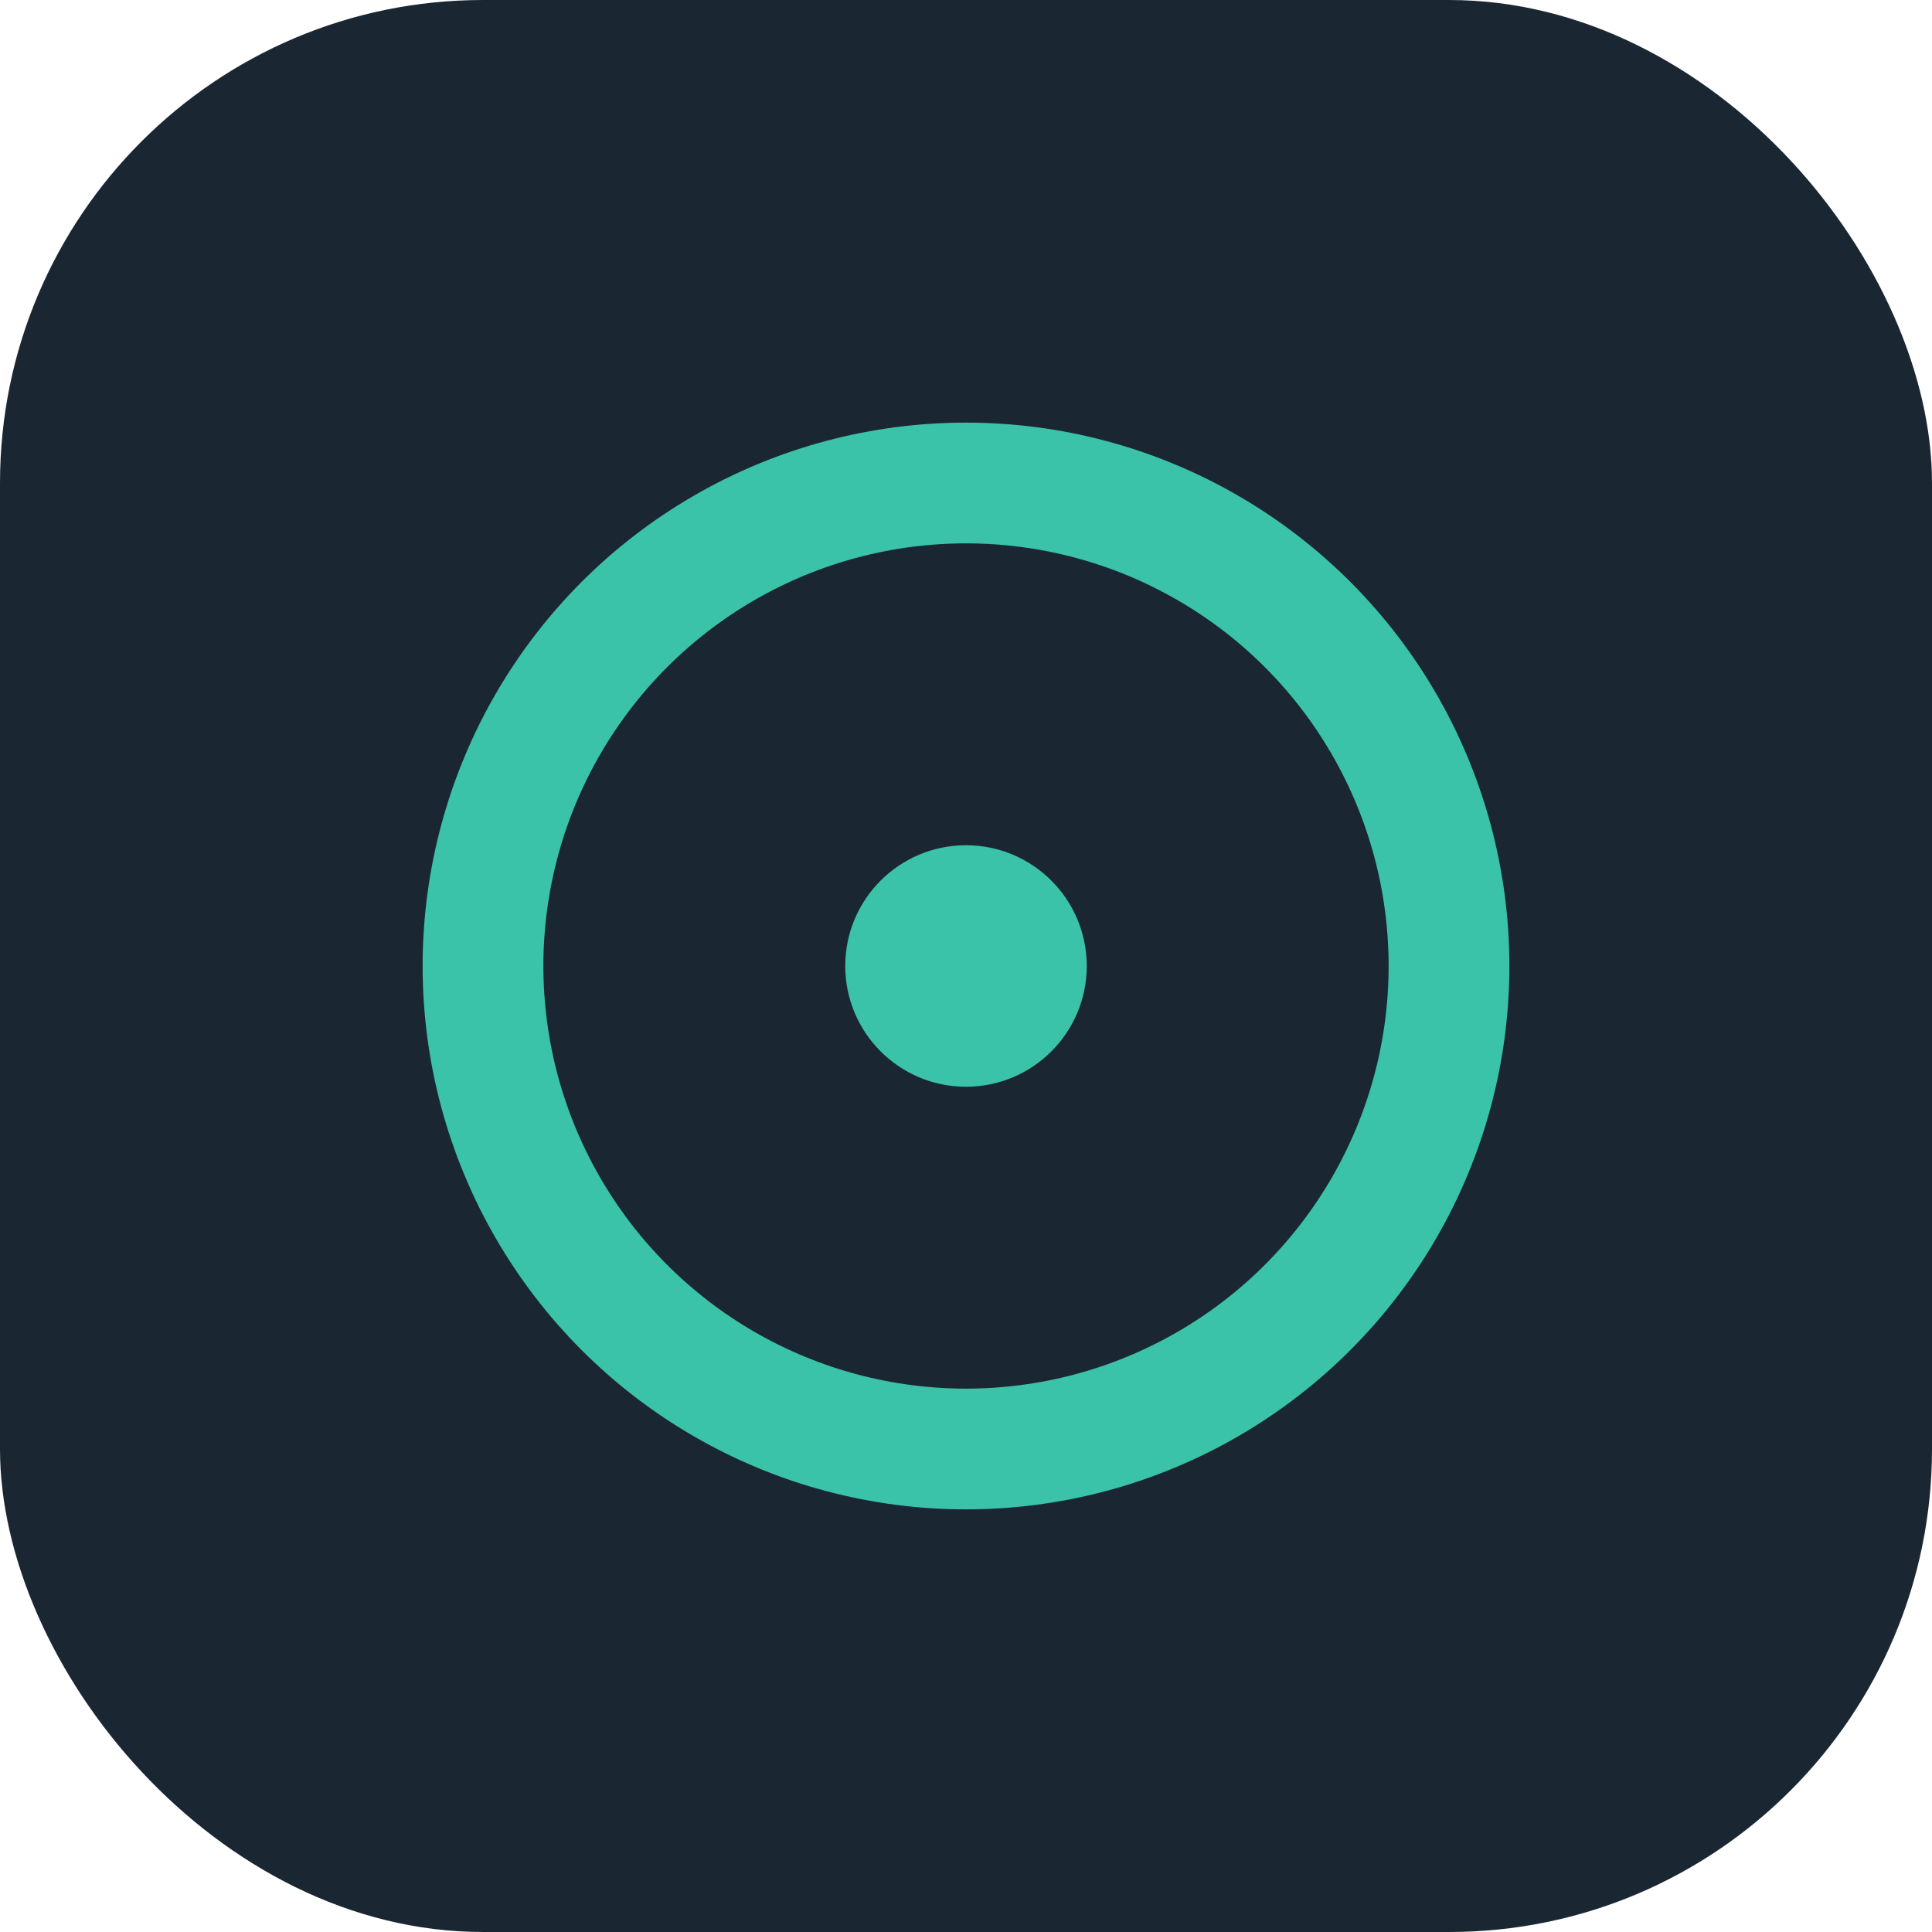
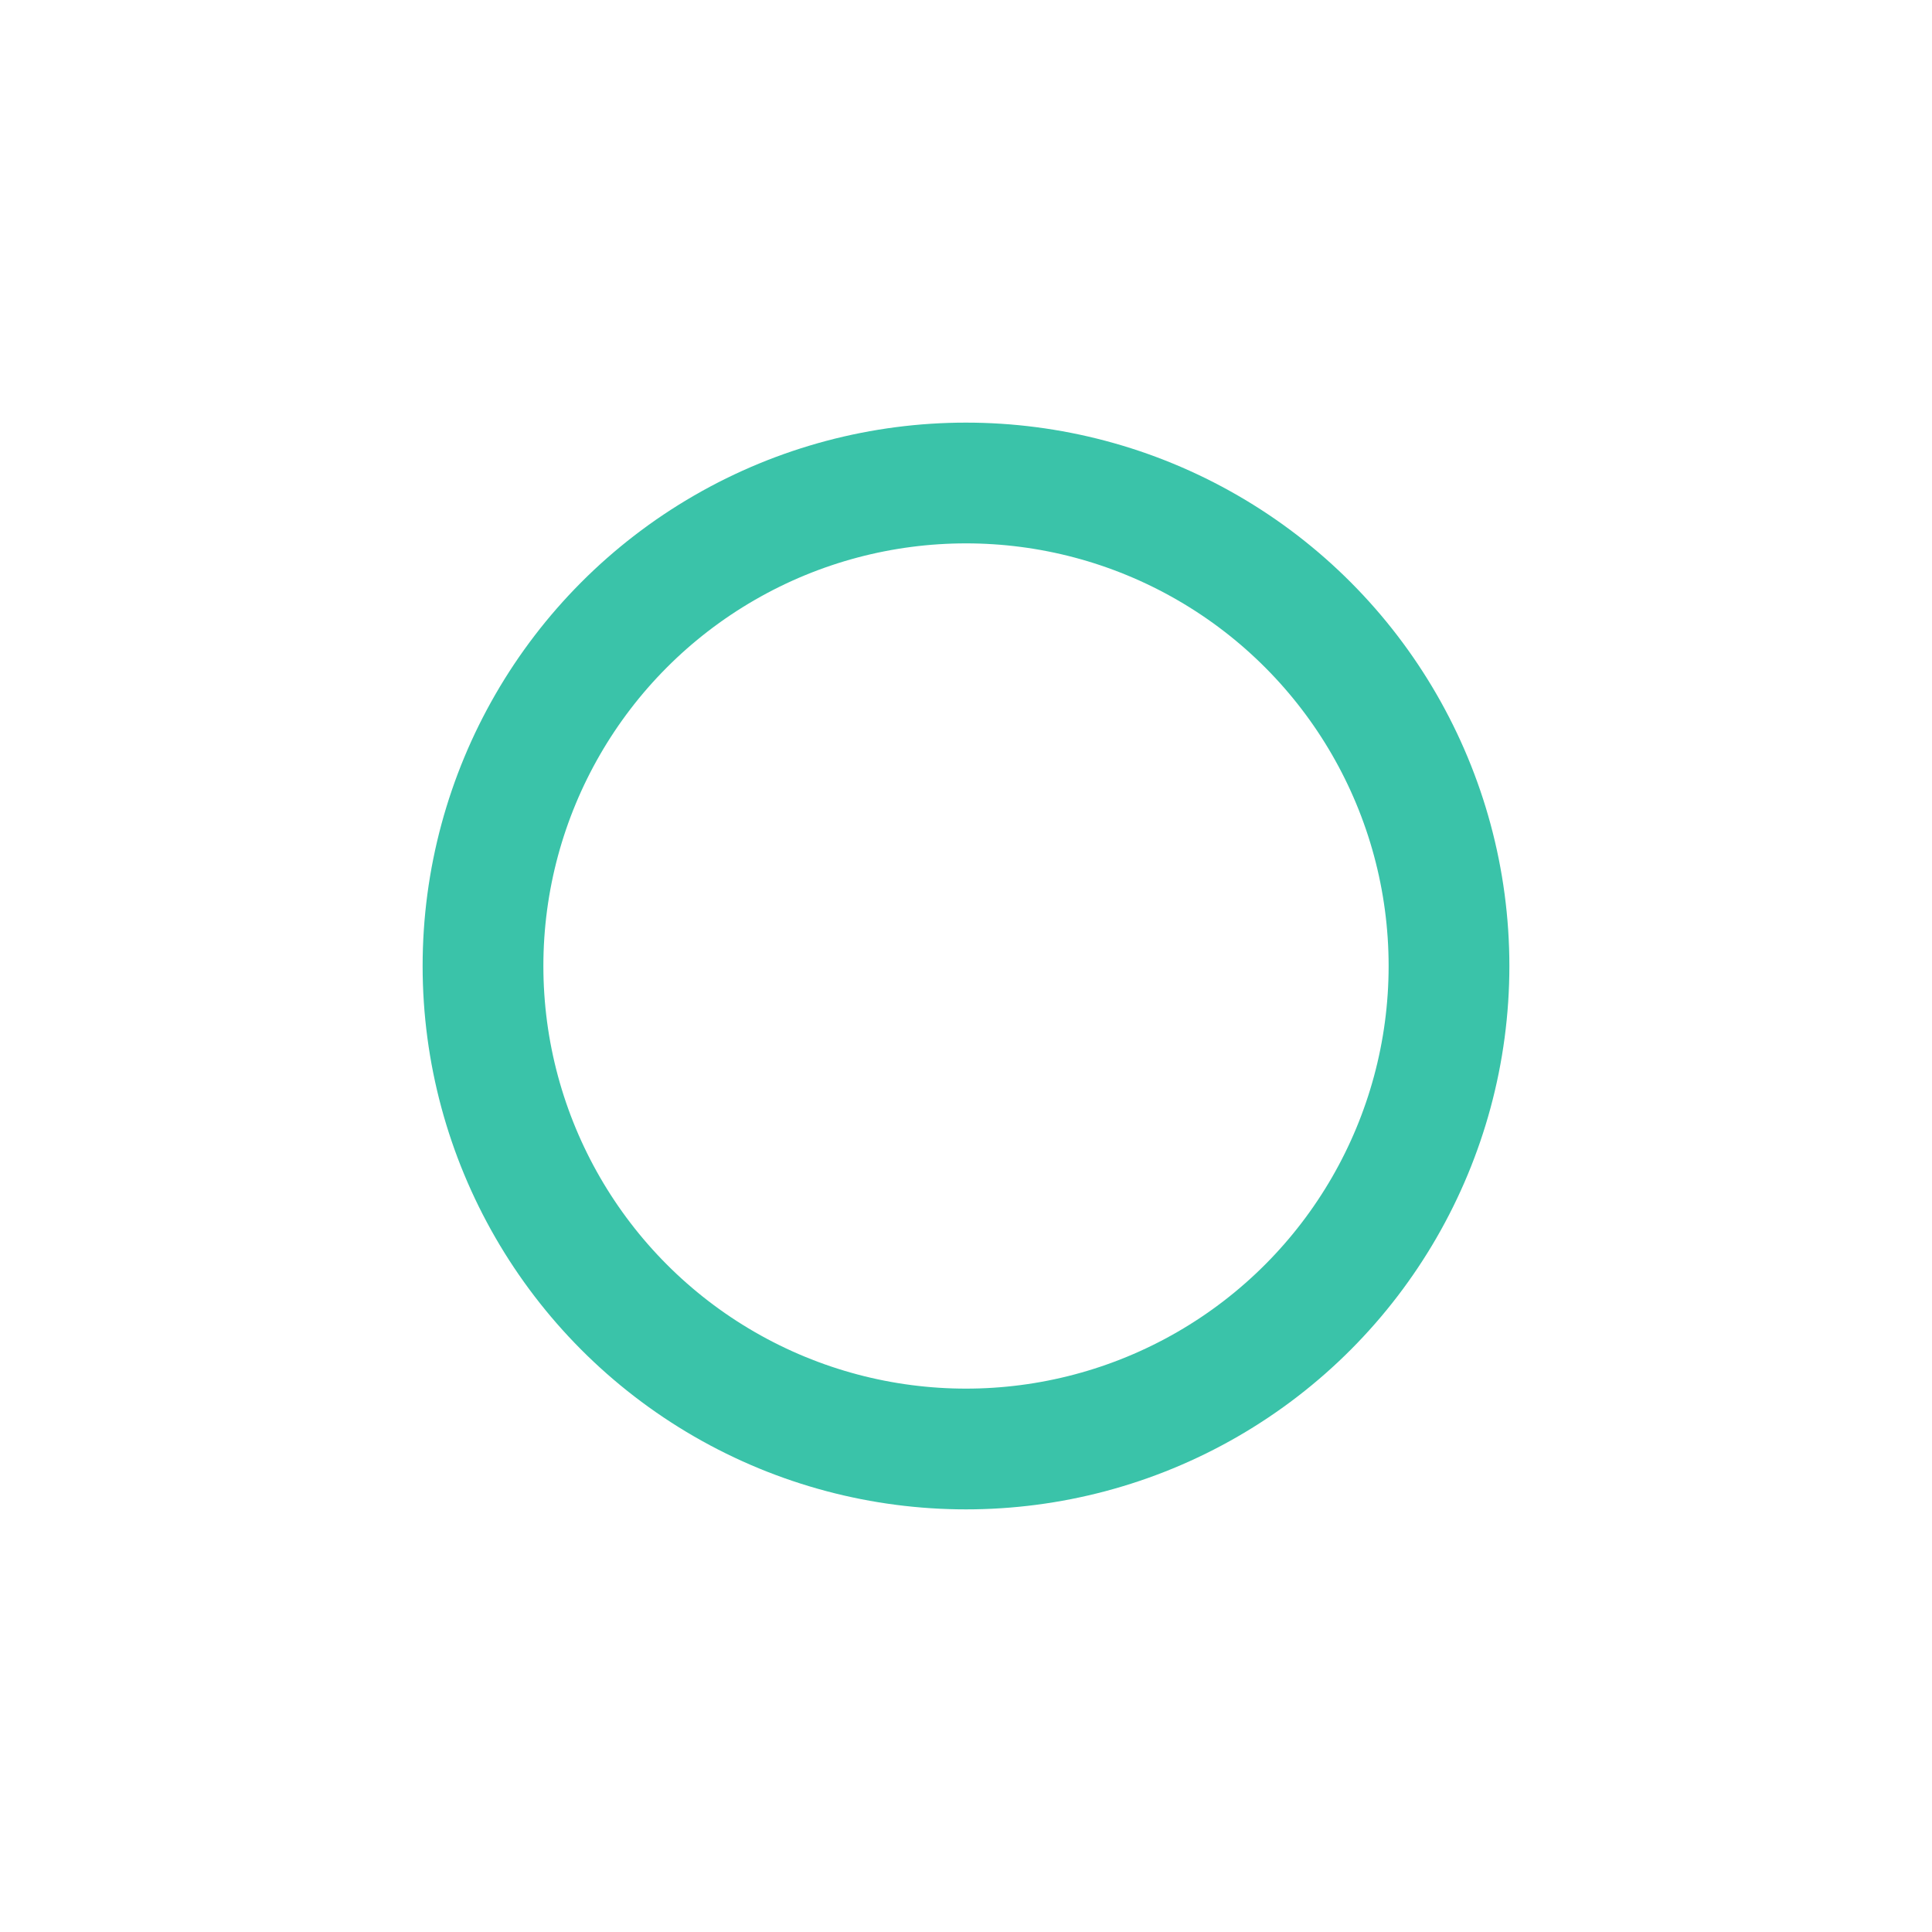
<svg xmlns="http://www.w3.org/2000/svg" width="32" height="32" viewBox="0 0 32 32">
-   <rect width="32" height="32" rx="8" fill="#1A2732" />
  <circle cx="16" cy="16" r="8" stroke="#3AC3A9" stroke-width="2" fill="none" />
-   <circle cx="16" cy="16" r="2" fill="#3AC3A9" />
</svg>